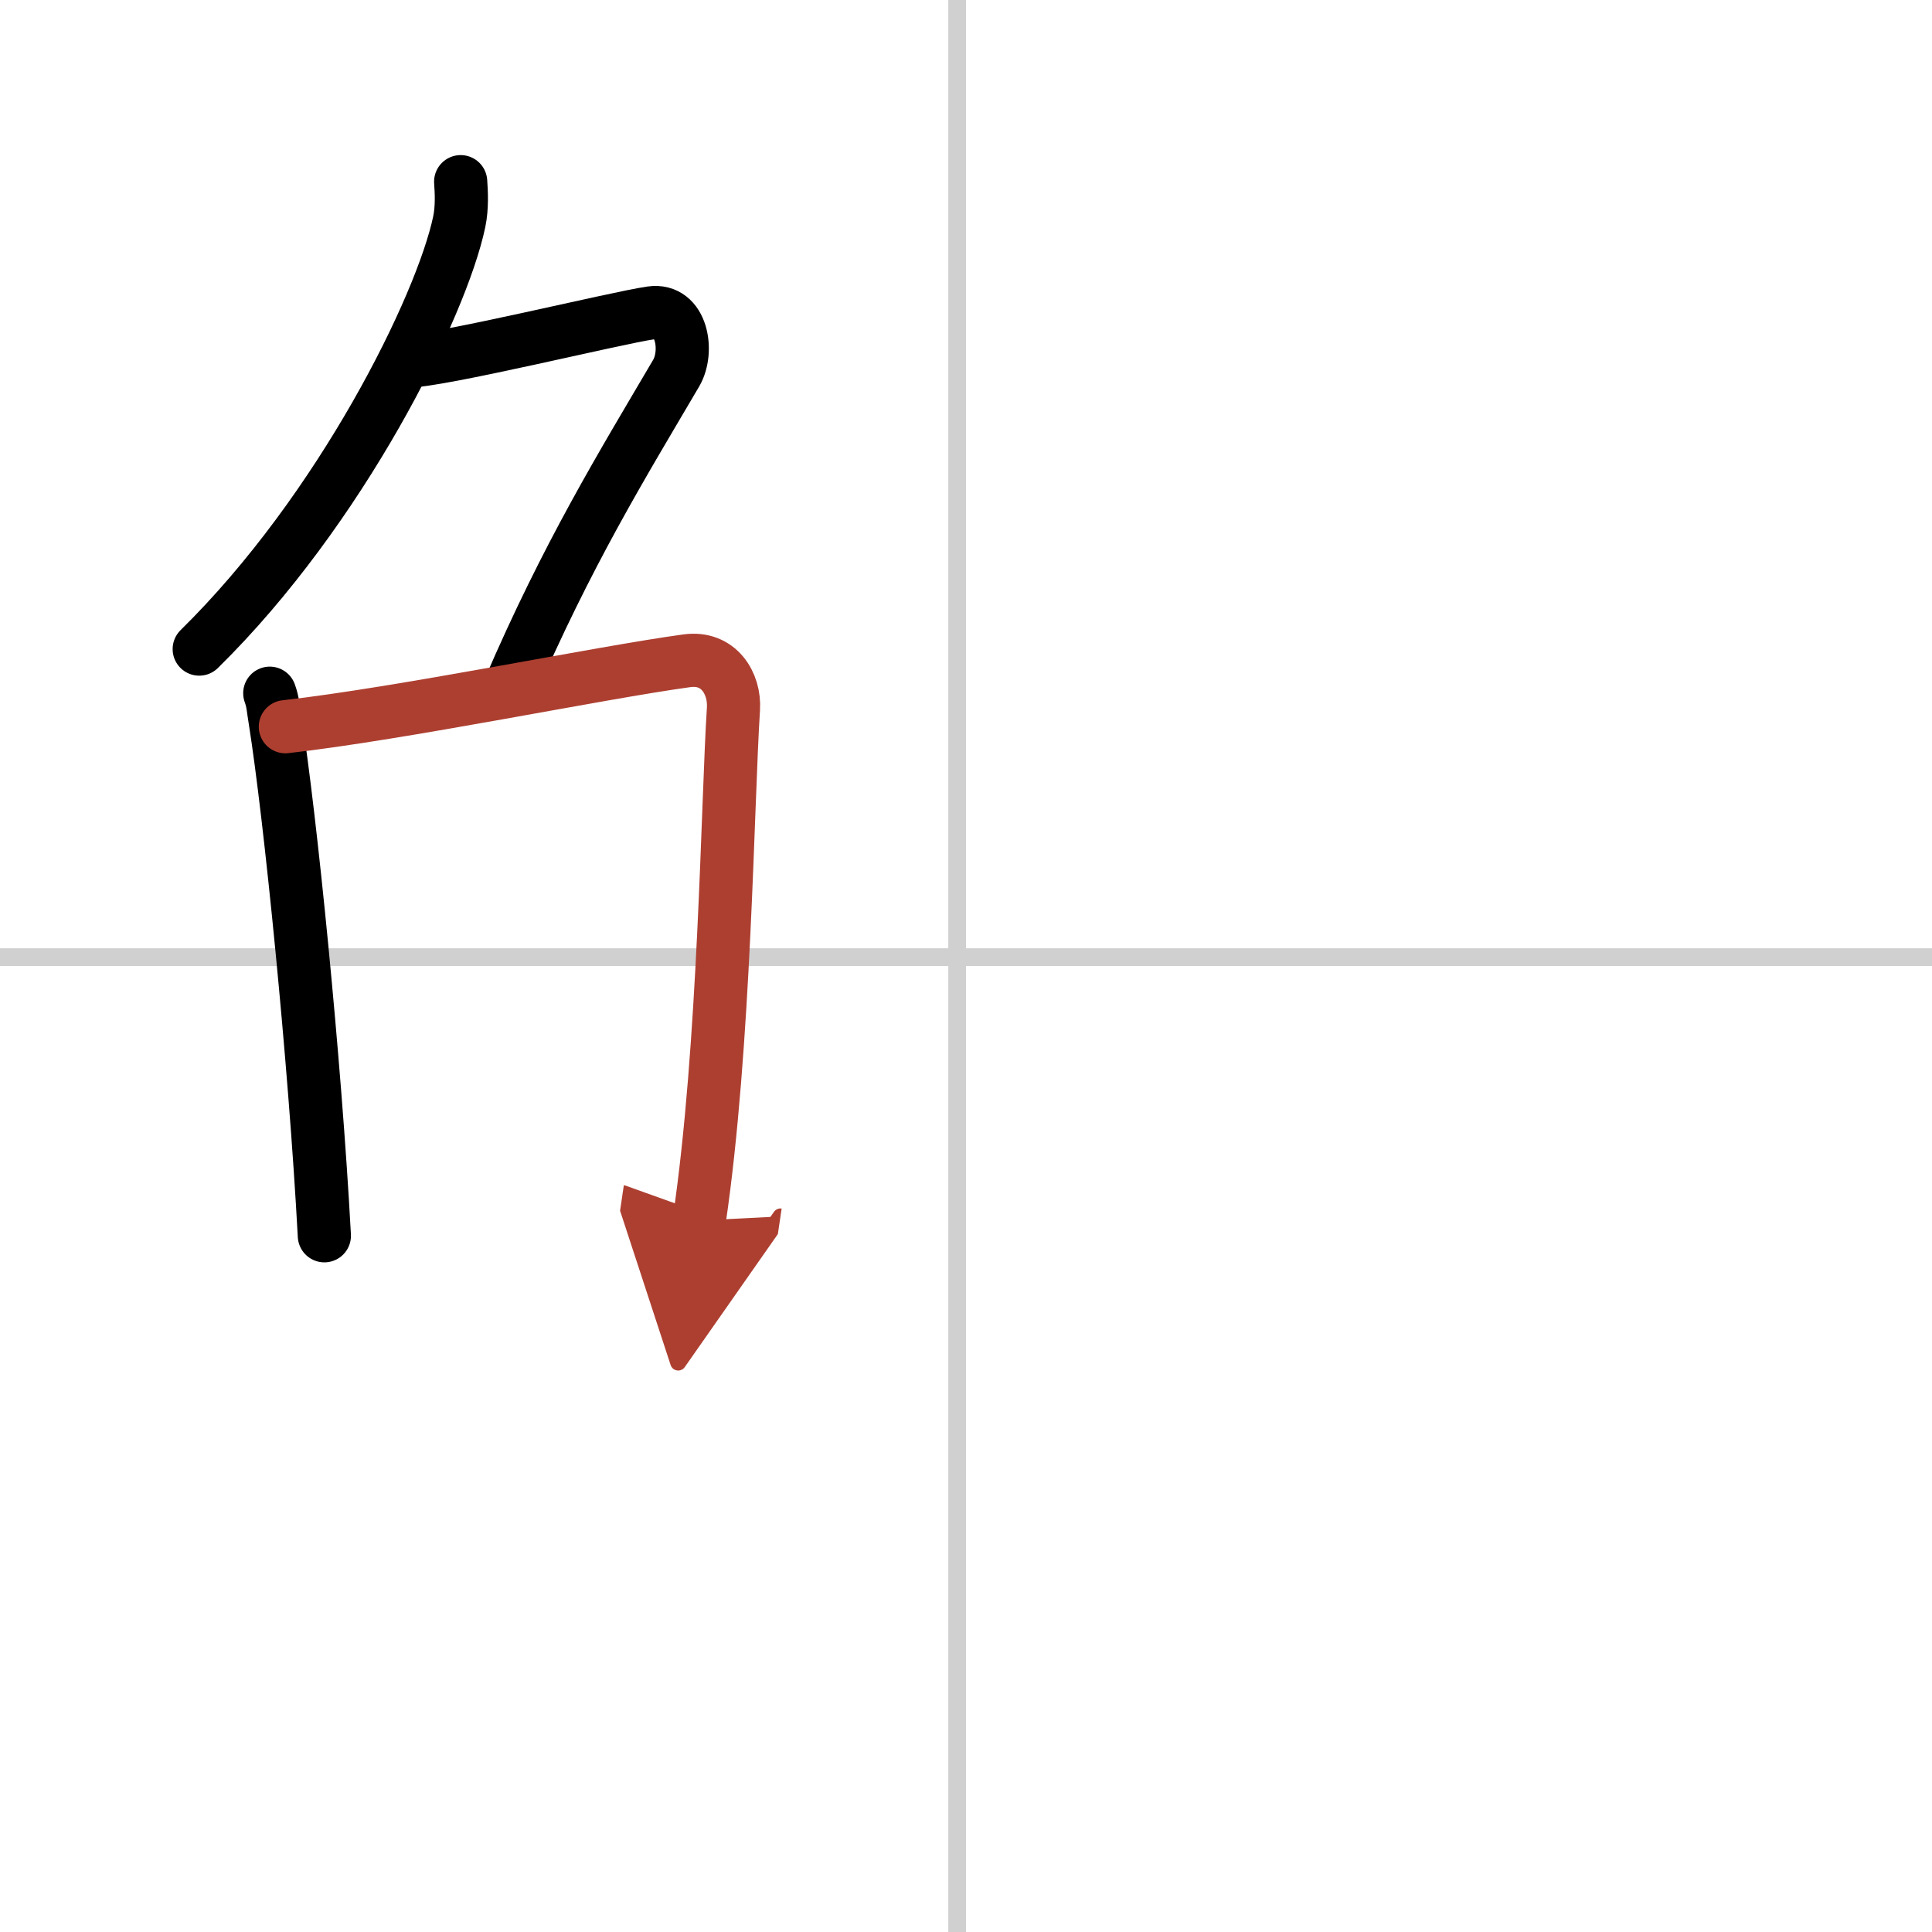
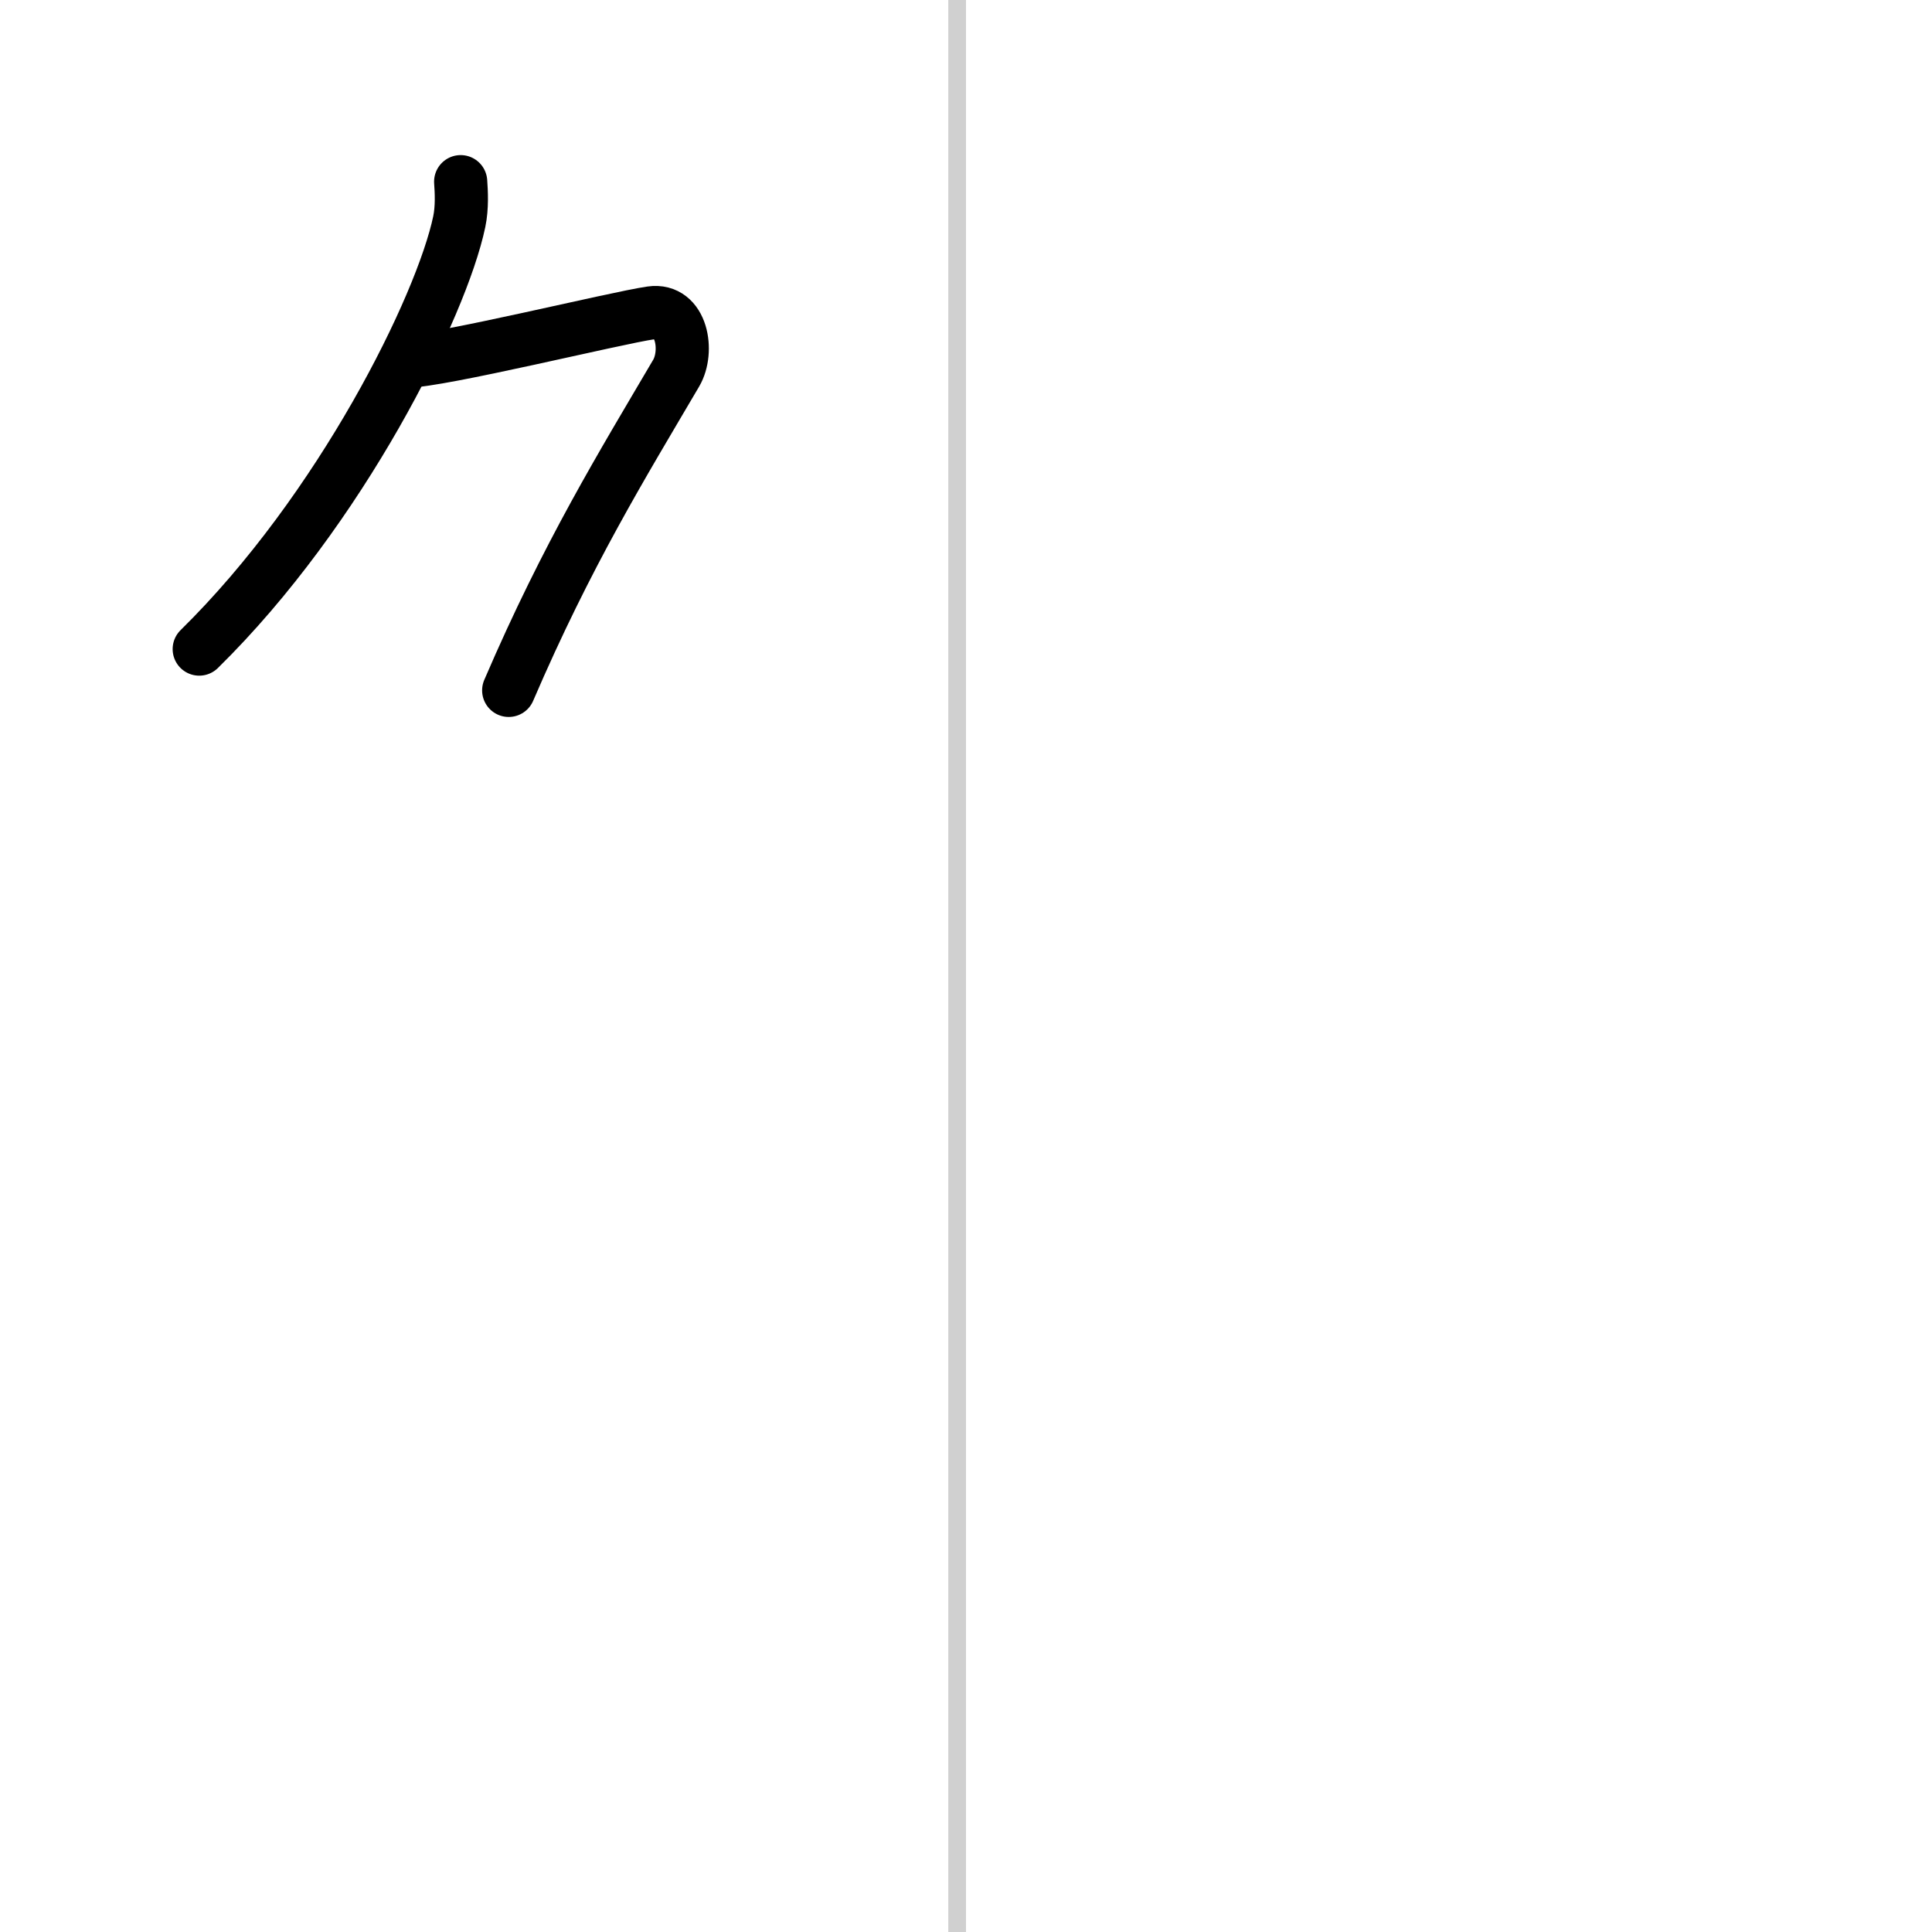
<svg xmlns="http://www.w3.org/2000/svg" width="400" height="400" viewBox="0 0 109 109">
  <defs>
    <marker id="a" markerWidth="4" orient="auto" refX="1" refY="5" viewBox="0 0 10 10">
-       <polyline points="0 0 10 5 0 10 1 5" fill="#ad3f31" stroke="#ad3f31" />
-     </marker>
+       </marker>
  </defs>
  <g fill="none" stroke="#000" stroke-linecap="round" stroke-linejoin="round" stroke-width="3">
-     <rect width="100%" height="100%" fill="#fff" stroke="#fff" />
    <line x1="54" x2="54" y2="109" stroke="#d0d0d0" stroke-width="1" />
-     <line x2="109" y1="54" y2="54" stroke="#d0d0d0" stroke-width="1" />
    <path d="m25.99 10.25c0.04 0.56 0.09 1.45-0.08 2.26-1 4.76-6.66 16.24-14.67 24.11" />
    <path d="m22.89 20.38c1.93 0 11.82-2.44 13.85-2.73 1.74-0.25 2.13 2.17 1.41 3.4-3.05 5.19-6.14 10.2-9.45 17.9" />
-     <path d="m15.22 39.11c0.19 0.52 0.19 0.88 0.3 1.52 0.85 5.33 2.25 19.24 2.78 29.09" />
-     <path d="m16.1 41c6.57-0.74 17.74-3.05 22.65-3.72 1.8-0.25 2.72 1.28 2.63 2.71-0.34 5.27-0.48 19.08-1.93 28.87" marker-end="url(#a)" stroke="#ad3f31" />
  </g>
</svg>